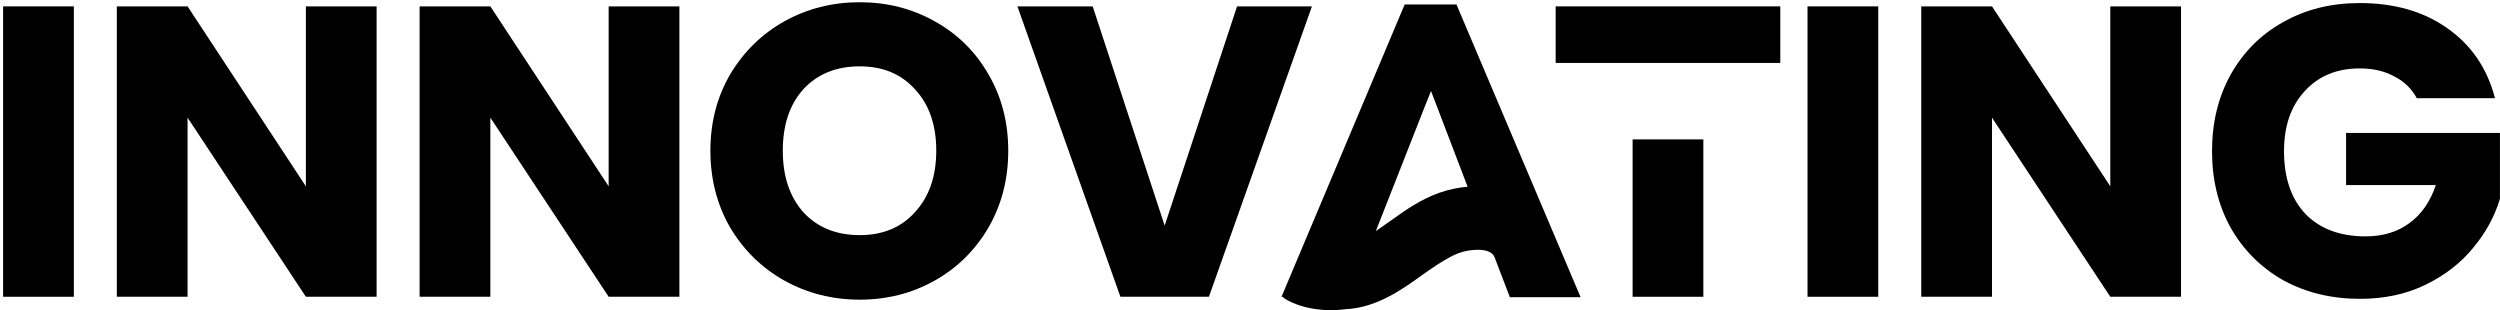
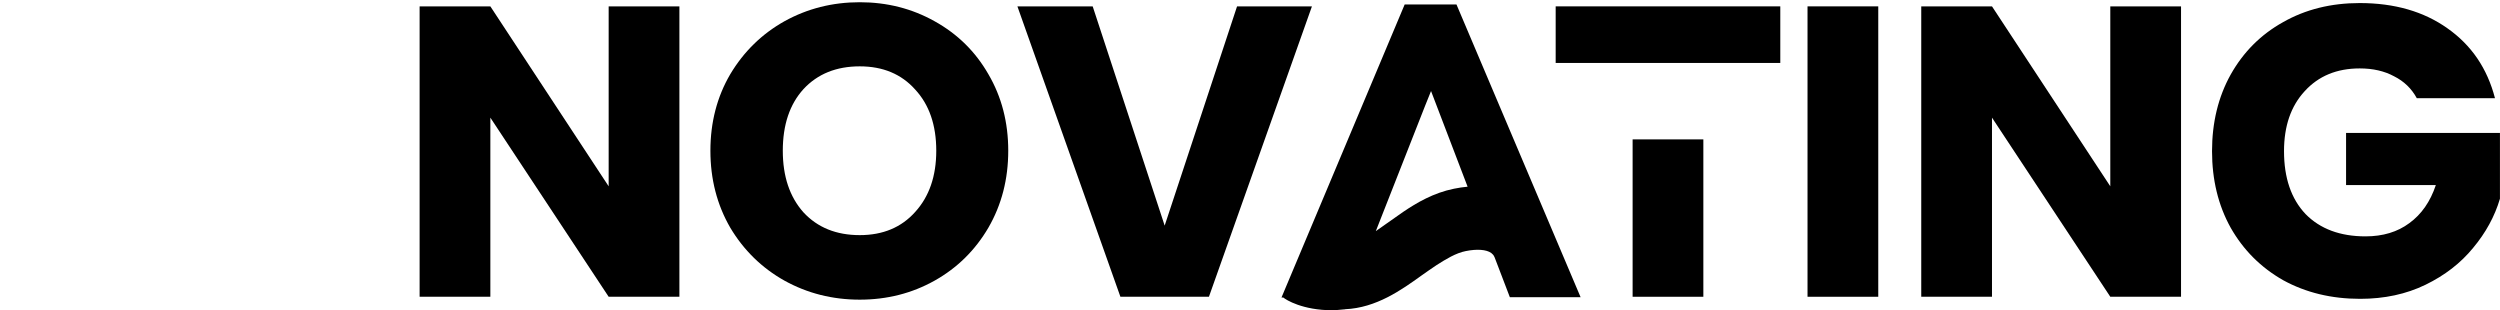
<svg xmlns="http://www.w3.org/2000/svg" width="556" height="69" viewBox="0 0 556 69" fill="none">
-   <path d="M16.422 1.416V66H0.689V1.416H16.422Z" fill="black" />
-   <path d="M83.758 66H68.026L41.714 26.164V66H25.982V1.416H41.714L68.026 41.436V1.416H83.758V66Z" fill="black" />
  <path d="M151.098 66H135.366L109.054 26.164V66H93.322V1.416H109.054L135.366 41.436V1.416H151.098V66Z" fill="black" />
  <path fill-rule="evenodd" clip-rule="evenodd" d="M191.206 66.644C185.134 66.644 179.552 65.233 174.462 62.412C169.432 59.591 165.415 55.665 162.41 50.636C159.466 45.545 157.994 39.841 157.994 33.524C157.994 27.207 159.466 21.533 162.41 16.504C165.415 11.475 169.432 7.549 174.462 4.728C179.552 1.907 185.134 0.496 191.206 0.496C197.278 0.496 202.828 1.907 207.858 4.728C212.948 7.549 216.935 11.475 219.818 16.504C222.762 21.533 224.234 27.207 224.234 33.524C224.234 39.841 222.762 45.545 219.818 50.636C216.874 55.665 212.887 59.591 207.858 62.412C202.828 65.233 197.278 66.644 191.206 66.644ZM191.206 52.292C196.358 52.292 200.467 50.575 203.534 47.14C206.662 43.705 208.226 39.167 208.226 33.524C208.226 27.82 206.662 23.281 203.534 19.908C200.467 16.473 196.358 14.756 191.206 14.756C185.992 14.756 181.822 16.443 178.694 19.816C175.627 23.189 174.094 27.759 174.094 33.524C174.094 39.228 175.627 43.797 178.694 47.232C181.822 50.605 185.992 52.292 191.206 52.292Z" fill="black" />
  <path d="M291.774 1.416L268.866 66H249.178L226.27 1.416H243.014L259.022 50.176L275.122 1.416H291.774Z" fill="black" />
  <path d="M378.825 31H363.093V66H378.825V31Z" fill="black" />
  <path d="M345.999 14.02H345.981V1.416H395.937V14H345.999V14.02Z" fill="black" />
  <path d="M417.725 1.416V66H401.993V1.416H417.725Z" fill="black" />
  <path d="M485.062 66H469.33L443.018 26.164V66H427.286V1.416H443.018L469.33 41.436V1.416H485.062V66Z" fill="black" />
  <path d="M537.497 21.84C536.332 19.693 534.645 18.068 532.437 16.964C530.291 15.799 527.745 15.216 524.801 15.216C519.711 15.216 515.632 16.903 512.565 20.276C509.499 23.588 507.965 28.035 507.965 33.616C507.965 39.565 509.56 44.227 512.749 47.6C516 50.912 520.447 52.568 526.089 52.568C529.953 52.568 533.204 51.587 535.841 49.624C538.54 47.661 540.503 44.84 541.729 41.16H521.765V29.568H555.989V44.196C554.824 48.121 552.831 51.771 550.009 55.144C547.249 58.517 543.723 61.247 539.429 63.332C535.136 65.417 530.291 66.46 524.893 66.46C518.515 66.46 512.811 65.08 507.781 62.32C502.813 59.499 498.919 55.604 496.097 50.636C493.337 45.668 491.957 39.995 491.957 33.616C491.957 27.237 493.337 21.564 496.097 16.596C498.919 11.567 502.813 7.672 507.781 4.912C512.749 2.091 518.423 0.68 524.801 0.68C532.529 0.68 539.031 2.551 544.305 6.292C549.641 10.033 553.168 15.216 554.885 21.84H537.497Z" fill="black" />
-   <path fill-rule="evenodd" clip-rule="evenodd" d="M312.397 1H323.922L351.527 66.099H335.792L332.407 57.246C332.385 57.202 332.363 57.157 332.341 57.112C332.203 56.759 331.927 56.476 331.651 56.263C330.547 55.485 328.477 55.343 325.992 55.839C323.784 56.263 321.507 57.678 319.505 58.952C318.332 59.73 317.228 60.509 316.124 61.287C311.677 64.485 306.082 68.469 299.154 68.77L299.147 68.788C298.892 68.806 298.637 68.83 298.384 68.855L298.388 68.859L298.344 68.859L298.152 68.877C297.523 68.939 296.906 69 296.317 69C289.692 69 285.966 66.665 285.414 66.17V66.028H285L312.397 1ZM305.983 51.399C306.707 50.906 307.483 50.357 308.325 49.753C308.946 49.329 309.568 48.887 310.189 48.444C310.81 48.002 311.431 47.56 312.052 47.135C315.088 45.083 318.815 42.89 323.37 41.97C324.399 41.761 325.408 41.611 326.394 41.52L318.263 20.247L316.952 23.502L305.983 51.399Z" fill="black" />
+   <path fill-rule="evenodd" clip-rule="evenodd" d="M312.397 1H323.922L351.527 66.099H335.792L332.407 57.246C332.385 57.202 332.363 57.157 332.341 57.112C332.203 56.759 331.927 56.476 331.651 56.263C330.547 55.485 328.477 55.343 325.992 55.839C323.784 56.263 321.507 57.678 319.505 58.952C318.332 59.73 317.228 60.509 316.124 61.287C311.677 64.485 306.082 68.469 299.154 68.77L299.147 68.788C298.892 68.806 298.637 68.83 298.384 68.855L298.388 68.859L298.344 68.859L298.152 68.877C297.523 68.939 296.906 69 296.317 69C289.692 69 285.966 66.665 285.414 66.17H285L312.397 1ZM305.983 51.399C306.707 50.906 307.483 50.357 308.325 49.753C308.946 49.329 309.568 48.887 310.189 48.444C310.81 48.002 311.431 47.56 312.052 47.135C315.088 45.083 318.815 42.89 323.37 41.97C324.399 41.761 325.408 41.611 326.394 41.52L318.263 20.247L316.952 23.502L305.983 51.399Z" fill="black" />
</svg>